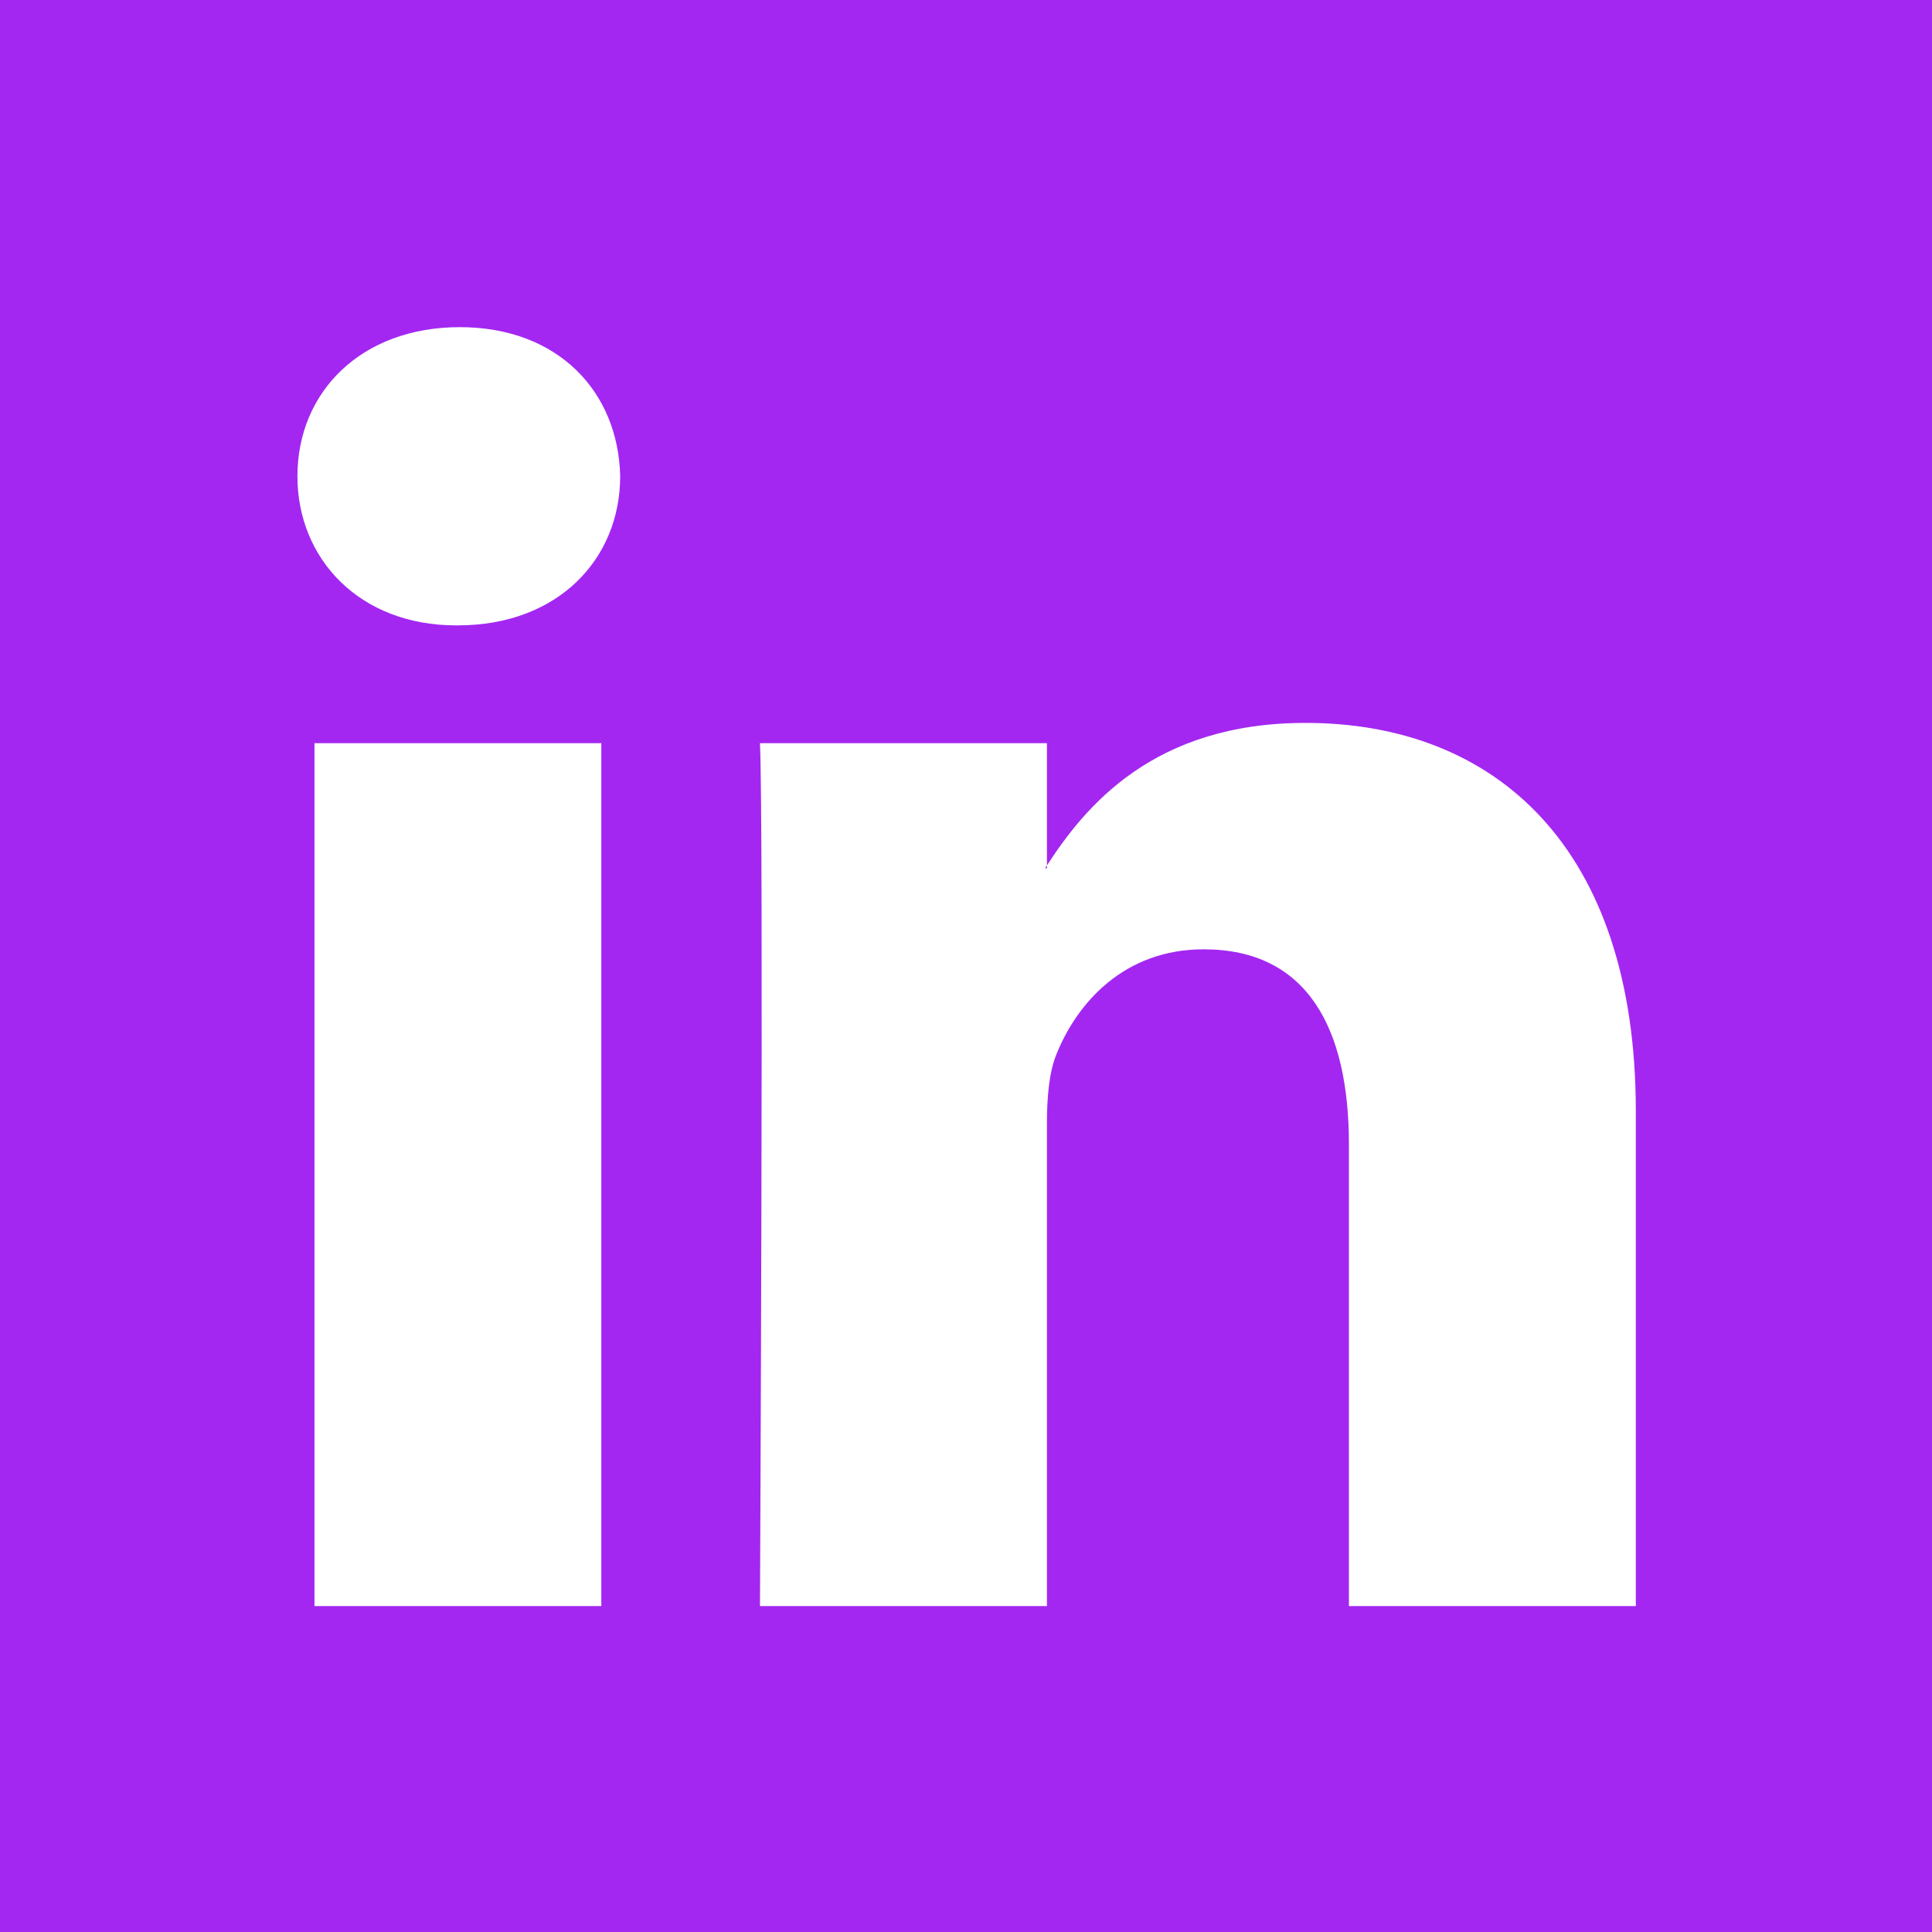
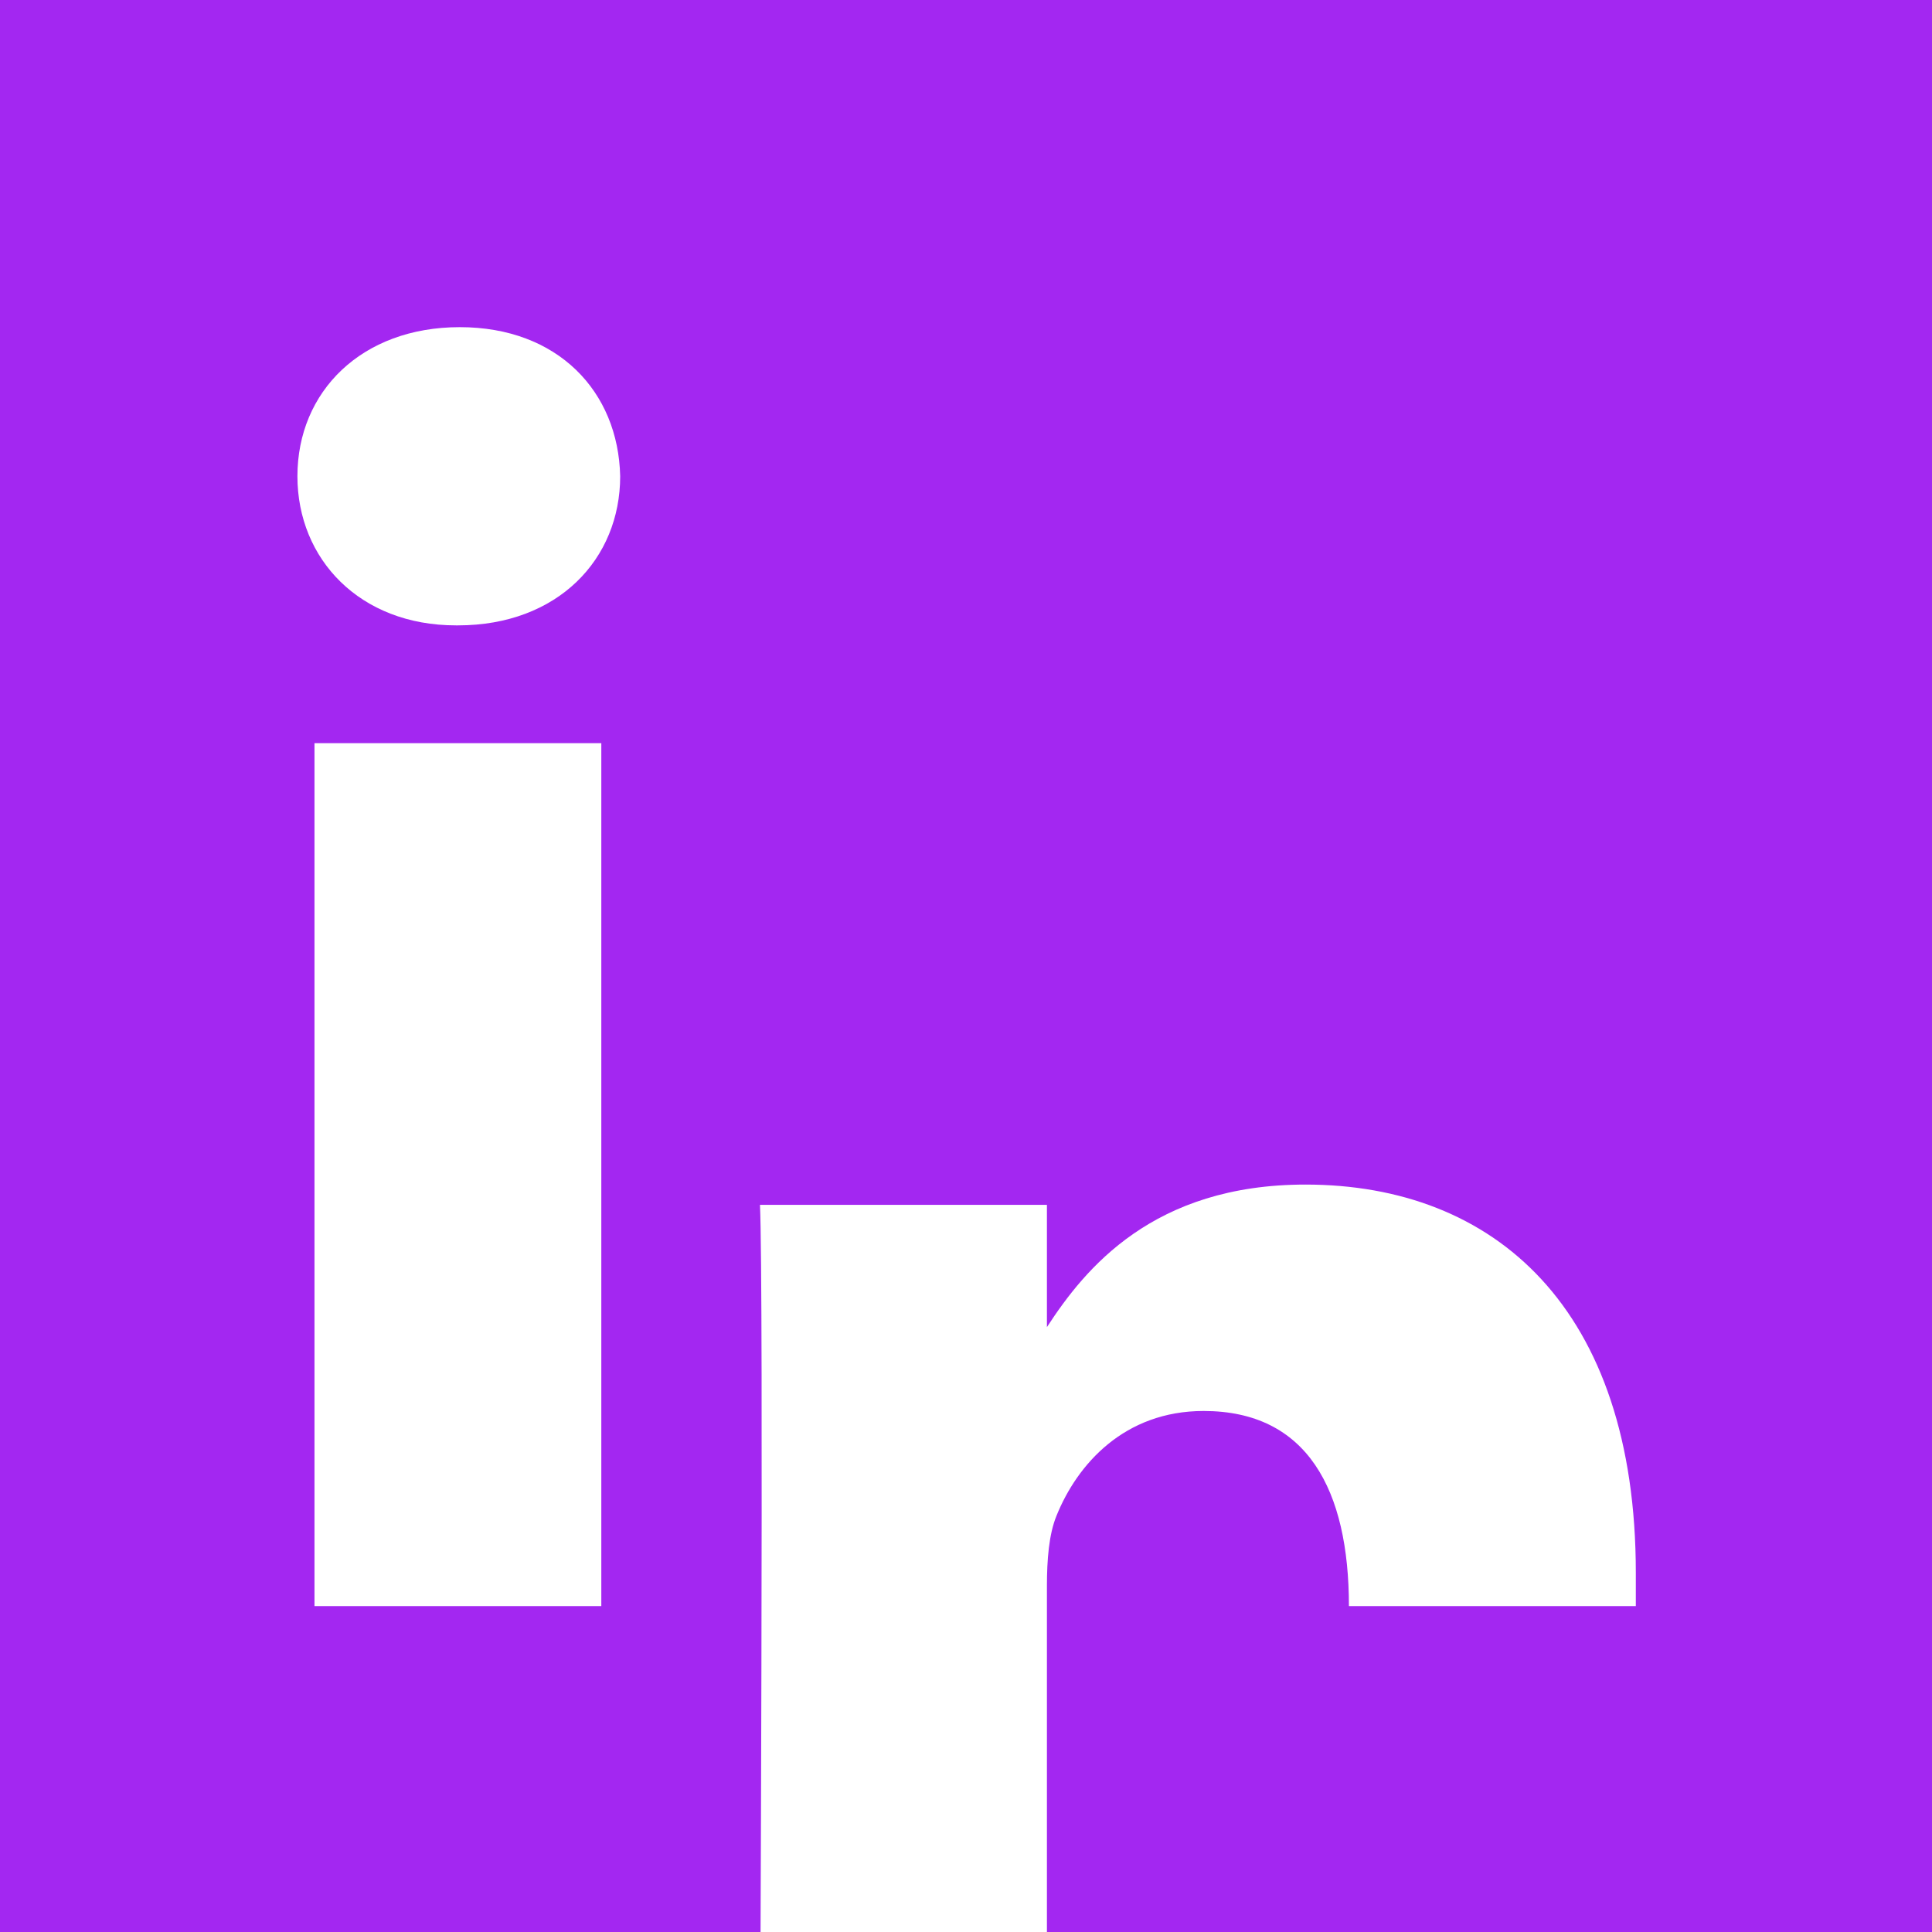
<svg xmlns="http://www.w3.org/2000/svg" version="1.1" width="800px" height="800px" viewBox="0,0,256,256">
  <g fill="#a327f1" fill-rule="evenodd" stroke="none" stroke-width="1" stroke-linecap="butt" stroke-linejoin="miter" stroke-miterlimit="10" stroke-dasharray="" stroke-dashoffset="0" font-family="none" font-weight="none" font-size="none" text-anchor="none" style="mix-blend-mode: normal">
    <g transform="scale(0.563,0.563)">
      <g>
-         <path d="M246.4,204.35v-0.665c-0.136,0.223 -0.324,0.446 -0.442,0.665z" />
-         <path d="M0,0v455h455v-455zM141.522,378.002h-67.506v-203.096h67.506zM107.769,147.186h-0.446c-22.645,0 -37.323,-15.601 -37.323,-35.101c0,-19.928 15.107,-35.087 38.211,-35.087c23.109,0 37.31,15.159 37.752,35.087c0,19.5 -14.643,35.101 -38.194,35.101zM385,378.002h-67.524v-108.657c0,-27.291 -9.756,-45.92 -34.195,-45.92c-18.664,0 -29.755,12.543 -34.641,24.693c-1.776,4.34 -2.24,10.373 -2.24,16.459v113.426h-67.537c0,0 0.905,-184.043 0,-203.096h67.537v28.779c8.973,-13.807 24.986,-33.547 60.856,-33.547c44.437,0 77.744,29.02 77.744,91.398z" />
+         <path d="M0,0v455h455v-455zM141.522,378.002h-67.506v-203.096h67.506zM107.769,147.186h-0.446c-22.645,0 -37.323,-15.601 -37.323,-35.101c0,-19.928 15.107,-35.087 38.211,-35.087c23.109,0 37.31,15.159 37.752,35.087c0,19.5 -14.643,35.101 -38.194,35.101zM385,378.002h-67.524c0,-27.291 -9.756,-45.92 -34.195,-45.92c-18.664,0 -29.755,12.543 -34.641,24.693c-1.776,4.34 -2.24,10.373 -2.24,16.459v113.426h-67.537c0,0 0.905,-184.043 0,-203.096h67.537v28.779c8.973,-13.807 24.986,-33.547 60.856,-33.547c44.437,0 77.744,29.02 77.744,91.398z" />
      </g>
    </g>
  </g>
</svg>